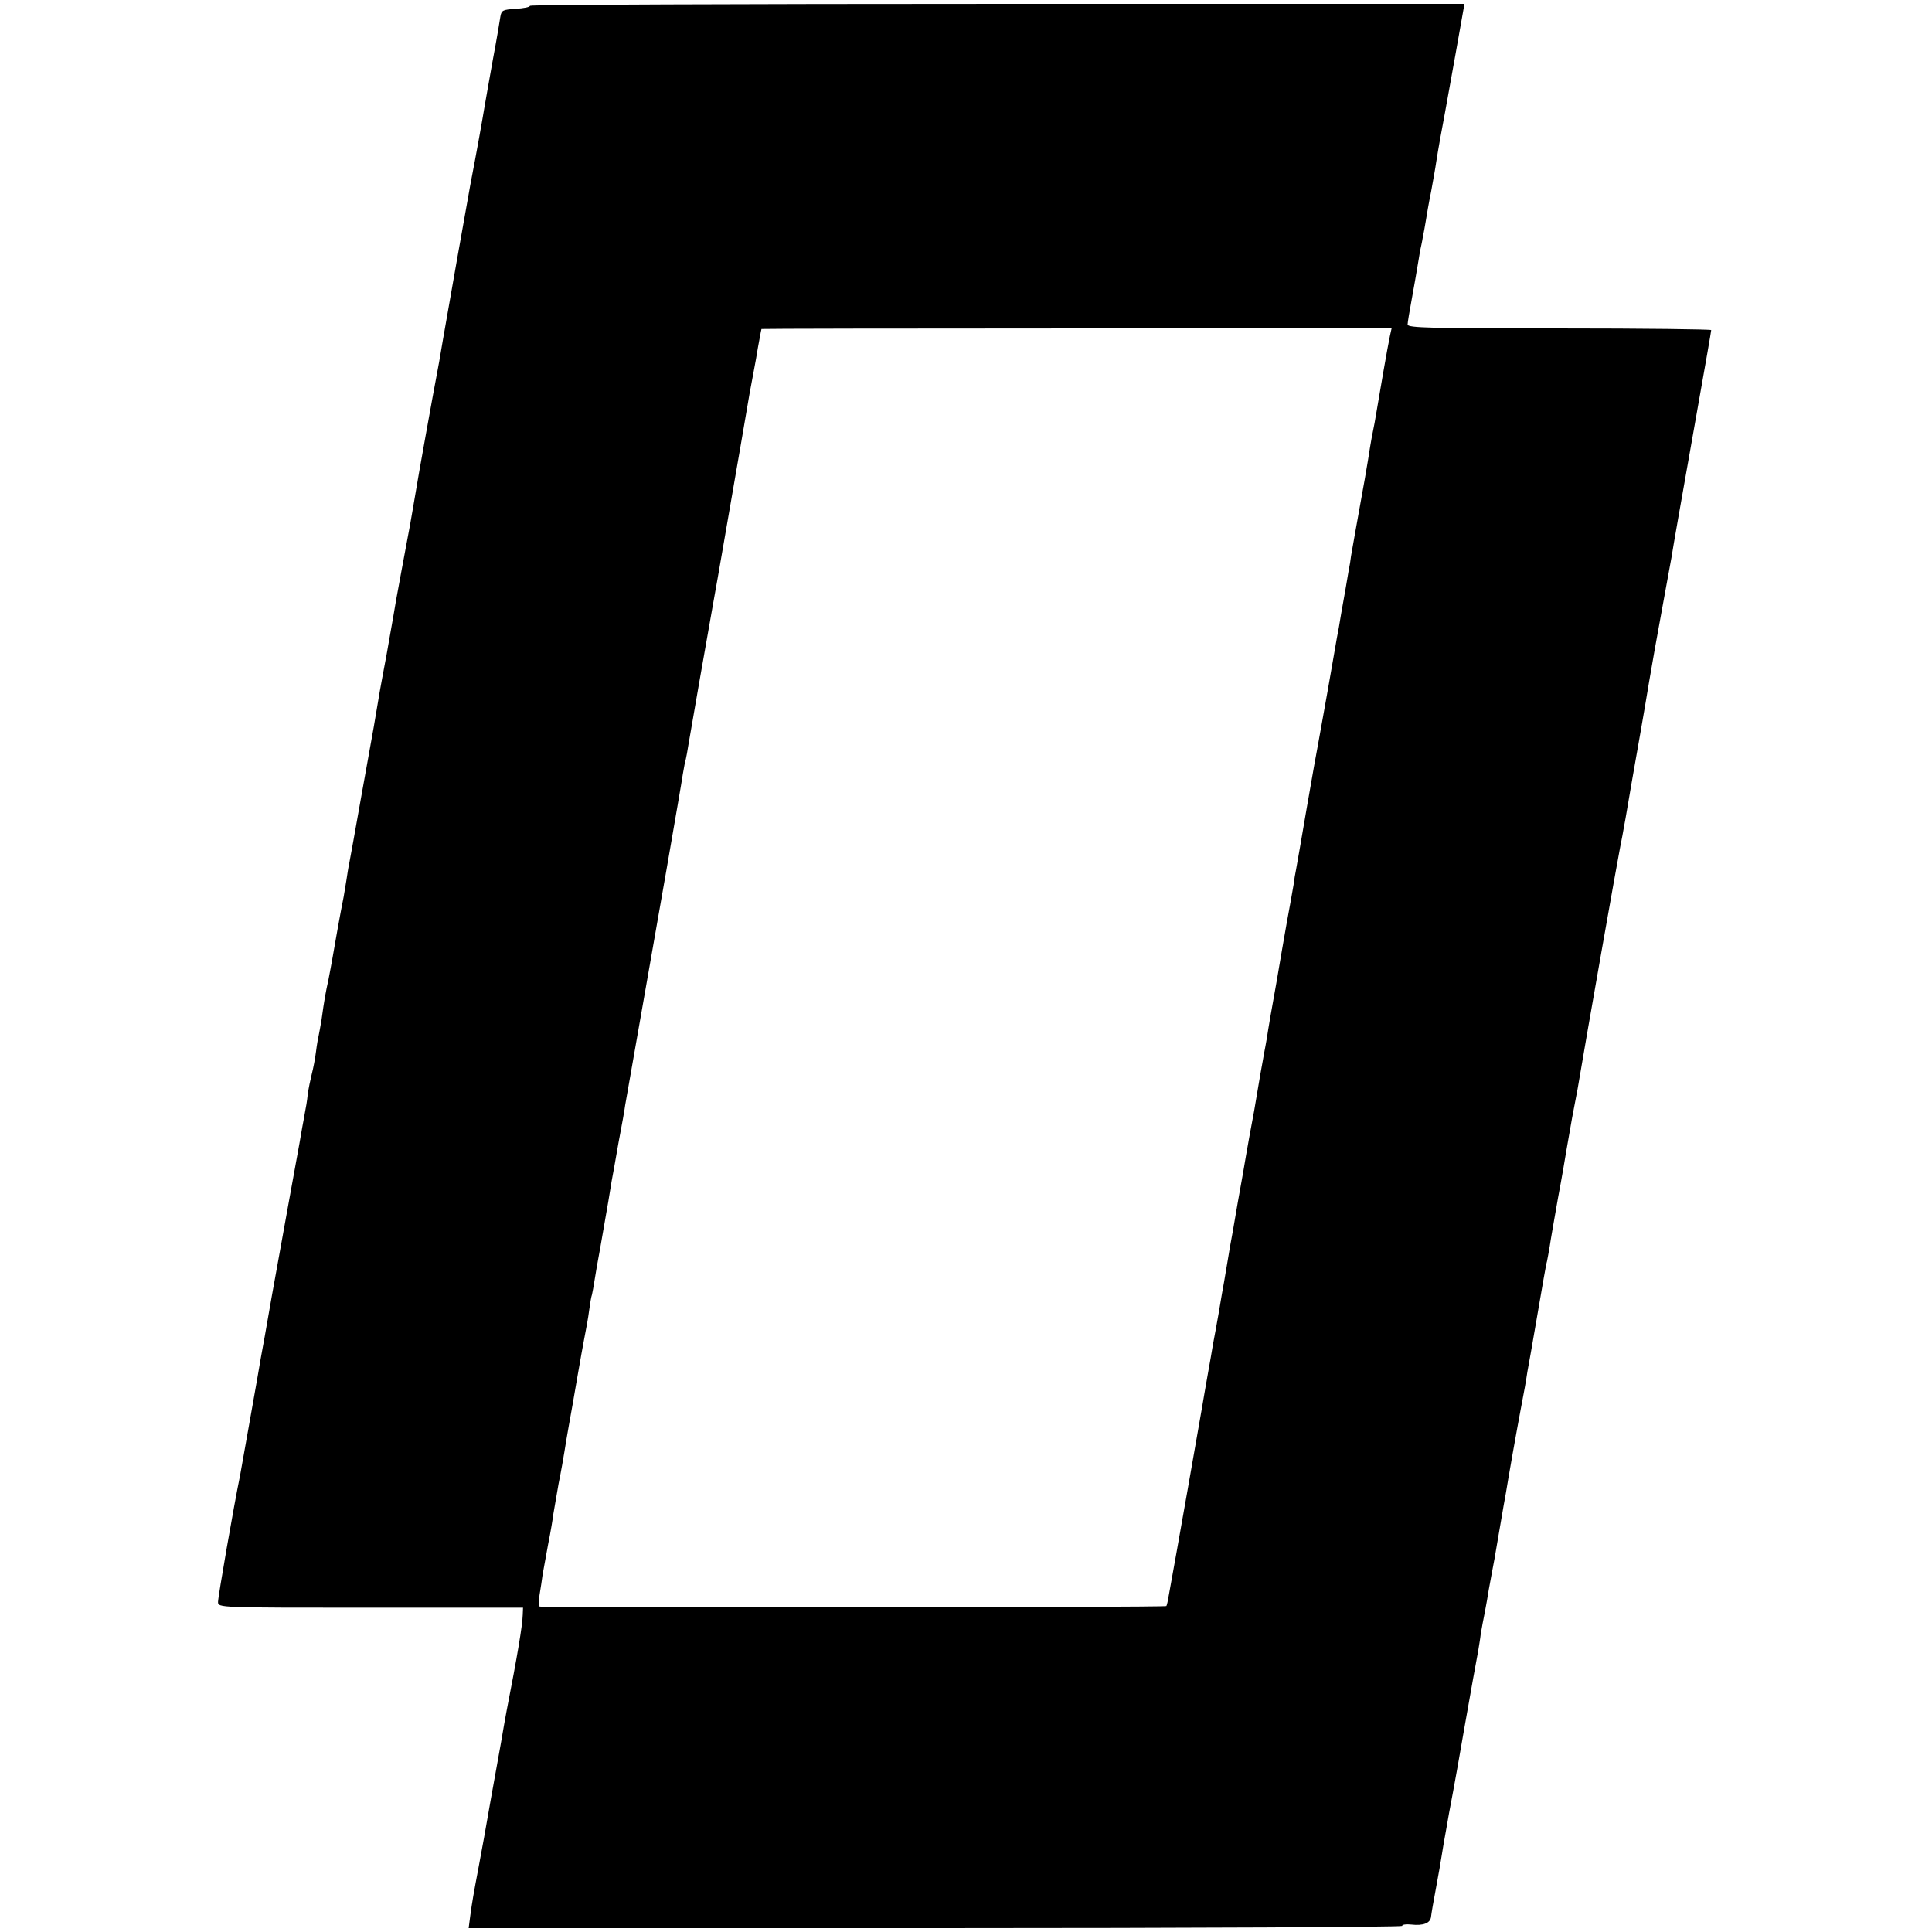
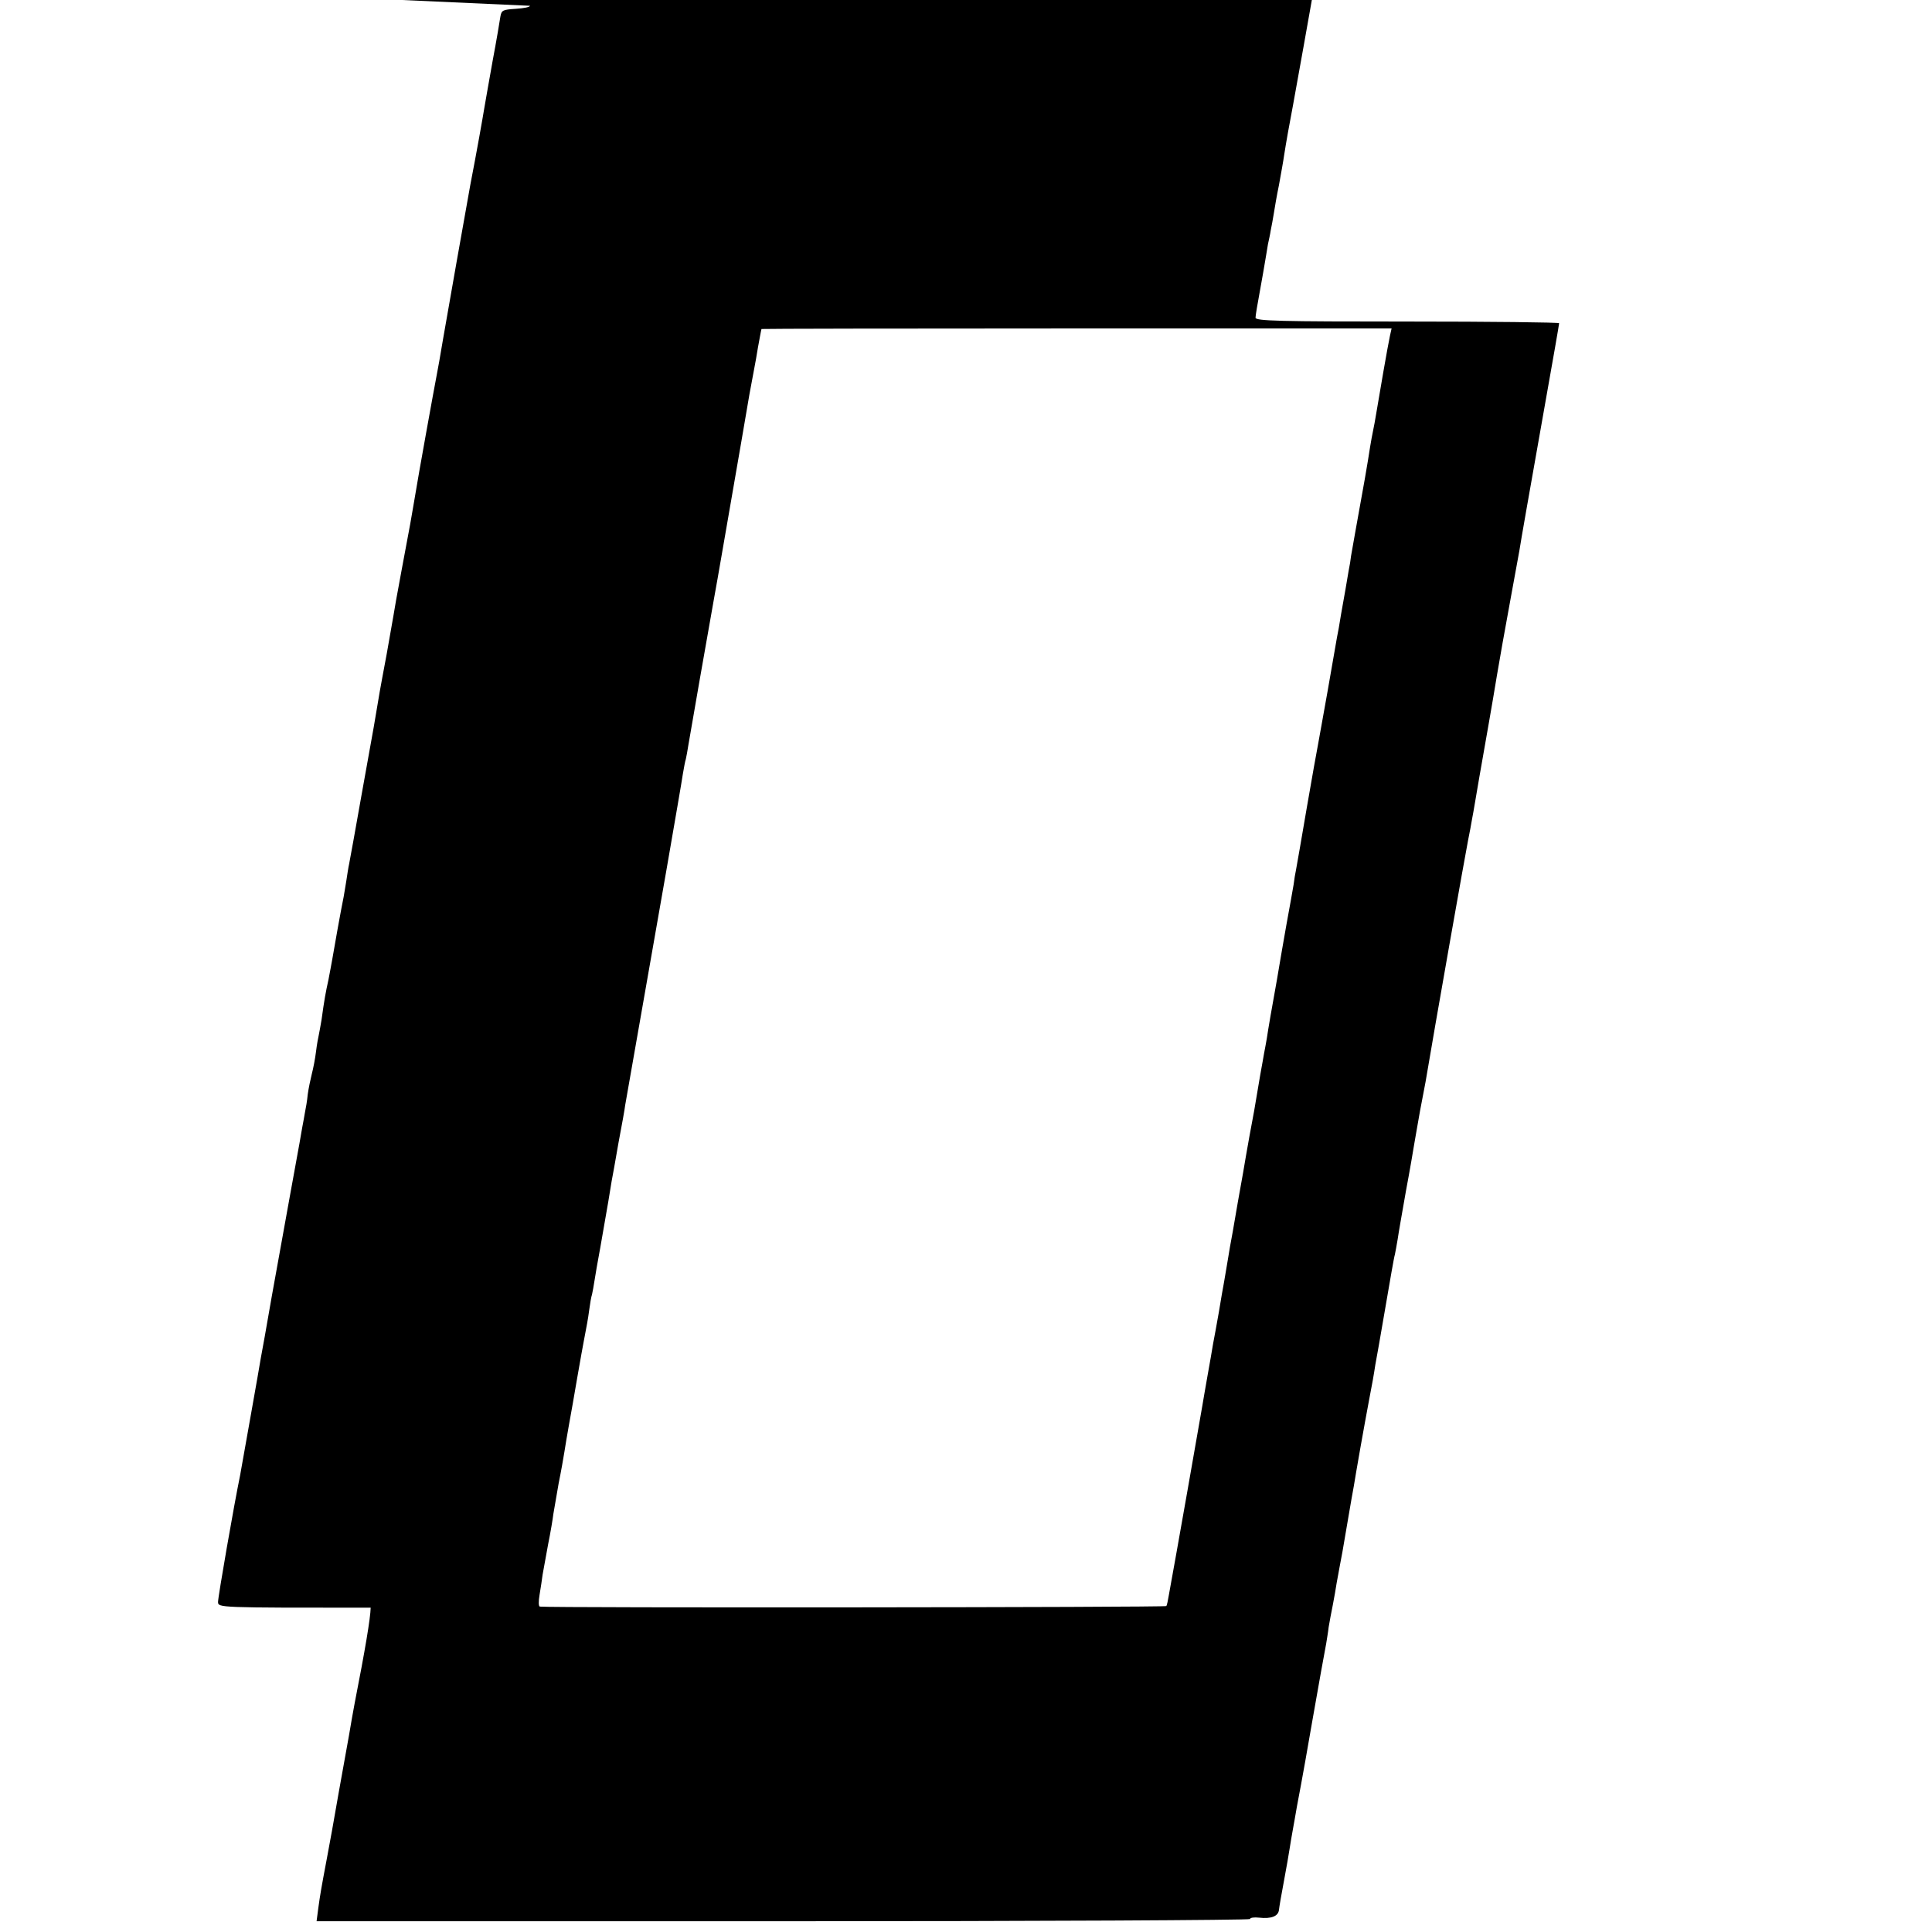
<svg xmlns="http://www.w3.org/2000/svg" version="1.0" width="700pt" height="700pt" viewBox="0 0 700 700" preserveAspectRatio="xMidYMid meet">
  <g transform="translate(0,700) scale(0.1,-0.1)" fill="#000000" stroke="none">
-     <path d="M1920 6979 c0 -5 -23 -9 -52 -11 -46 -3 -51 -5 -55 -28 -2 -14 -14 -86 -28 -160 -13 -74 -27 -151 -30 -170 -6 -37 -27 -156 -51 -280 -13 -71 -86 -484 -99 -560 -11 -66 -18 -105 -22 -125 -10 -51 -71 -389 -78 -435 -3 -19 -12 -69 -19 -110 -20 -108 -45 -240 -51 -275 -6 -35 -7 -43 -34 -195 -12 -63 -23 -124 -25 -135 -2 -11 -7 -40 -11 -65 -4 -25 -9 -54 -11 -65 -2 -11 -22 -121 -44 -245 -22 -124 -42 -236 -45 -250 -3 -13 -7 -40 -10 -60 -3 -20 -8 -47 -10 -60 -9 -43 -36 -194 -41 -225 -3 -16 -9 -50 -14 -75 -10 -45 -15 -72 -25 -145 -4 -22 -8 -47 -10 -55 -2 -8 -7 -35 -10 -60 -3 -25 -10 -61 -15 -80 -5 -20 -12 -53 -15 -75 -2 -22 -7 -51 -10 -65 -2 -14 -7 -38 -10 -55 -6 -35 -6 -37 -45 -250 -16 -88 -45 -250 -65 -360 -19 -110 -37 -211 -40 -225 -2 -14 -18 -104 -35 -200 -17 -96 -35 -197 -40 -225 -23 -112 -80 -440 -80 -459 0 -21 0 -21 553 -21 l552 0 -1 -25 c-1 -39 -20 -152 -58 -346 -2 -12 -7 -37 -10 -55 -3 -19 -8 -47 -11 -64 -3 -16 -19 -106 -36 -200 -16 -93 -36 -204 -44 -245 -20 -106 -24 -129 -31 -180 l-6 -46 1691 0 c930 0 1691 4 1691 8 0 5 15 7 33 5 44 -5 70 5 72 29 1 10 9 57 18 104 9 47 18 101 21 120 3 19 8 49 11 65 3 17 10 55 15 85 6 30 12 66 15 80 4 21 24 132 39 220 23 132 48 270 52 290 2 14 7 41 9 60 3 19 10 55 15 80 5 25 11 61 14 80 4 19 8 46 11 60 6 31 10 50 30 170 9 52 18 106 21 120 2 14 13 77 24 140 11 63 25 138 30 165 5 28 12 64 15 80 3 17 7 41 9 55 3 14 19 106 36 205 17 99 32 187 35 195 2 8 6 33 10 55 3 22 17 101 30 175 14 74 27 151 30 170 3 19 13 73 21 120 9 47 18 94 20 105 31 186 147 842 154 875 5 25 12 61 15 80 4 19 15 87 26 150 24 137 45 254 64 370 8 47 17 99 20 115 10 54 54 299 61 335 7 45 30 175 93 531 28 157 51 289 51 293 0 3 -247 6 -550 6 -463 0 -550 2 -550 14 0 8 7 49 15 92 8 44 17 95 20 114 3 19 8 46 10 60 3 14 8 36 10 50 3 14 8 41 11 60 3 19 11 67 19 105 7 39 16 88 19 110 6 39 20 118 32 180 3 17 20 111 38 211 l32 180 -1693 0 c-931 0 -1693 -3 -1693 -7z m3116 -1196 c-7 -31 -41 -228 -50 -283 -3 -19 -8 -46 -11 -60 -3 -14 -8 -41 -11 -60 -3 -19 -11 -71 -19 -115 -29 -162 -47 -261 -50 -280 -1 -11 -5 -36 -9 -55 -3 -19 -8 -48 -11 -65 -3 -16 -10 -57 -16 -90 -5 -33 -12 -71 -15 -85 -2 -14 -18 -101 -34 -195 -17 -93 -32 -181 -35 -195 -3 -14 -21 -115 -40 -225 -19 -110 -36 -211 -39 -225 -3 -14 -7 -38 -9 -55 -3 -16 -14 -82 -26 -145 -11 -63 -23 -131 -26 -150 -3 -19 -12 -71 -20 -115 -8 -44 -17 -96 -20 -115 -3 -19 -7 -46 -10 -60 -3 -14 -7 -38 -10 -55 -3 -16 -7 -39 -9 -50 -2 -11 -7 -40 -11 -65 -4 -25 -9 -54 -11 -65 -10 -51 -26 -142 -30 -165 -2 -14 -15 -88 -29 -165 -13 -77 -26 -151 -29 -165 -2 -14 -7 -41 -10 -60 -3 -19 -8 -48 -11 -65 -3 -16 -12 -66 -19 -110 -8 -44 -17 -96 -21 -115 -3 -19 -12 -71 -20 -115 -8 -44 -16 -93 -19 -110 -4 -25 -100 -571 -121 -684 -3 -19 -7 -37 -9 -40 -3 -5 -2233 -7 -2270 -2 -5 1 -5 20 -1 43 4 24 9 57 11 73 3 17 12 66 20 110 9 44 17 93 19 110 3 16 11 65 19 110 9 44 18 96 21 115 3 19 10 62 16 95 12 68 16 87 29 165 16 91 20 114 25 140 11 58 15 77 20 115 3 22 7 47 10 55 2 8 6 31 9 50 3 19 12 73 21 120 8 47 17 99 20 115 5 28 12 68 21 125 3 14 14 77 25 140 12 63 23 124 24 135 33 186 108 617 150 855 29 168 56 323 59 345 4 22 8 47 11 55 2 8 6 31 9 50 5 31 74 426 91 520 9 46 69 397 101 580 32 190 32 186 44 250 6 30 13 71 16 90 6 32 11 61 13 68 1 1 514 2 1142 2 l1141 0 -6 -27z" />
+     <path d="M1920 6979 c0 -5 -23 -9 -52 -11 -46 -3 -51 -5 -55 -28 -2 -14 -14 -86 -28 -160 -13 -74 -27 -151 -30 -170 -6 -37 -27 -156 -51 -280 -13 -71 -86 -484 -99 -560 -11 -66 -18 -105 -22 -125 -10 -51 -71 -389 -78 -435 -3 -19 -12 -69 -19 -110 -20 -108 -45 -240 -51 -275 -6 -35 -7 -43 -34 -195 -12 -63 -23 -124 -25 -135 -2 -11 -7 -40 -11 -65 -4 -25 -9 -54 -11 -65 -2 -11 -22 -121 -44 -245 -22 -124 -42 -236 -45 -250 -3 -13 -7 -40 -10 -60 -3 -20 -8 -47 -10 -60 -9 -43 -36 -194 -41 -225 -3 -16 -9 -50 -14 -75 -10 -45 -15 -72 -25 -145 -4 -22 -8 -47 -10 -55 -2 -8 -7 -35 -10 -60 -3 -25 -10 -61 -15 -80 -5 -20 -12 -53 -15 -75 -2 -22 -7 -51 -10 -65 -2 -14 -7 -38 -10 -55 -6 -35 -6 -37 -45 -250 -16 -88 -45 -250 -65 -360 -19 -110 -37 -211 -40 -225 -2 -14 -18 -104 -35 -200 -17 -96 -35 -197 -40 -225 -23 -112 -80 -440 -80 -459 0 -21 0 -21 553 -21 c-1 -39 -20 -152 -58 -346 -2 -12 -7 -37 -10 -55 -3 -19 -8 -47 -11 -64 -3 -16 -19 -106 -36 -200 -16 -93 -36 -204 -44 -245 -20 -106 -24 -129 -31 -180 l-6 -46 1691 0 c930 0 1691 4 1691 8 0 5 15 7 33 5 44 -5 70 5 72 29 1 10 9 57 18 104 9 47 18 101 21 120 3 19 8 49 11 65 3 17 10 55 15 85 6 30 12 66 15 80 4 21 24 132 39 220 23 132 48 270 52 290 2 14 7 41 9 60 3 19 10 55 15 80 5 25 11 61 14 80 4 19 8 46 11 60 6 31 10 50 30 170 9 52 18 106 21 120 2 14 13 77 24 140 11 63 25 138 30 165 5 28 12 64 15 80 3 17 7 41 9 55 3 14 19 106 36 205 17 99 32 187 35 195 2 8 6 33 10 55 3 22 17 101 30 175 14 74 27 151 30 170 3 19 13 73 21 120 9 47 18 94 20 105 31 186 147 842 154 875 5 25 12 61 15 80 4 19 15 87 26 150 24 137 45 254 64 370 8 47 17 99 20 115 10 54 54 299 61 335 7 45 30 175 93 531 28 157 51 289 51 293 0 3 -247 6 -550 6 -463 0 -550 2 -550 14 0 8 7 49 15 92 8 44 17 95 20 114 3 19 8 46 10 60 3 14 8 36 10 50 3 14 8 41 11 60 3 19 11 67 19 105 7 39 16 88 19 110 6 39 20 118 32 180 3 17 20 111 38 211 l32 180 -1693 0 c-931 0 -1693 -3 -1693 -7z m3116 -1196 c-7 -31 -41 -228 -50 -283 -3 -19 -8 -46 -11 -60 -3 -14 -8 -41 -11 -60 -3 -19 -11 -71 -19 -115 -29 -162 -47 -261 -50 -280 -1 -11 -5 -36 -9 -55 -3 -19 -8 -48 -11 -65 -3 -16 -10 -57 -16 -90 -5 -33 -12 -71 -15 -85 -2 -14 -18 -101 -34 -195 -17 -93 -32 -181 -35 -195 -3 -14 -21 -115 -40 -225 -19 -110 -36 -211 -39 -225 -3 -14 -7 -38 -9 -55 -3 -16 -14 -82 -26 -145 -11 -63 -23 -131 -26 -150 -3 -19 -12 -71 -20 -115 -8 -44 -17 -96 -20 -115 -3 -19 -7 -46 -10 -60 -3 -14 -7 -38 -10 -55 -3 -16 -7 -39 -9 -50 -2 -11 -7 -40 -11 -65 -4 -25 -9 -54 -11 -65 -10 -51 -26 -142 -30 -165 -2 -14 -15 -88 -29 -165 -13 -77 -26 -151 -29 -165 -2 -14 -7 -41 -10 -60 -3 -19 -8 -48 -11 -65 -3 -16 -12 -66 -19 -110 -8 -44 -17 -96 -21 -115 -3 -19 -12 -71 -20 -115 -8 -44 -16 -93 -19 -110 -4 -25 -100 -571 -121 -684 -3 -19 -7 -37 -9 -40 -3 -5 -2233 -7 -2270 -2 -5 1 -5 20 -1 43 4 24 9 57 11 73 3 17 12 66 20 110 9 44 17 93 19 110 3 16 11 65 19 110 9 44 18 96 21 115 3 19 10 62 16 95 12 68 16 87 29 165 16 91 20 114 25 140 11 58 15 77 20 115 3 22 7 47 10 55 2 8 6 31 9 50 3 19 12 73 21 120 8 47 17 99 20 115 5 28 12 68 21 125 3 14 14 77 25 140 12 63 23 124 24 135 33 186 108 617 150 855 29 168 56 323 59 345 4 22 8 47 11 55 2 8 6 31 9 50 5 31 74 426 91 520 9 46 69 397 101 580 32 190 32 186 44 250 6 30 13 71 16 90 6 32 11 61 13 68 1 1 514 2 1142 2 l1141 0 -6 -27z" />
  </g>
</svg>